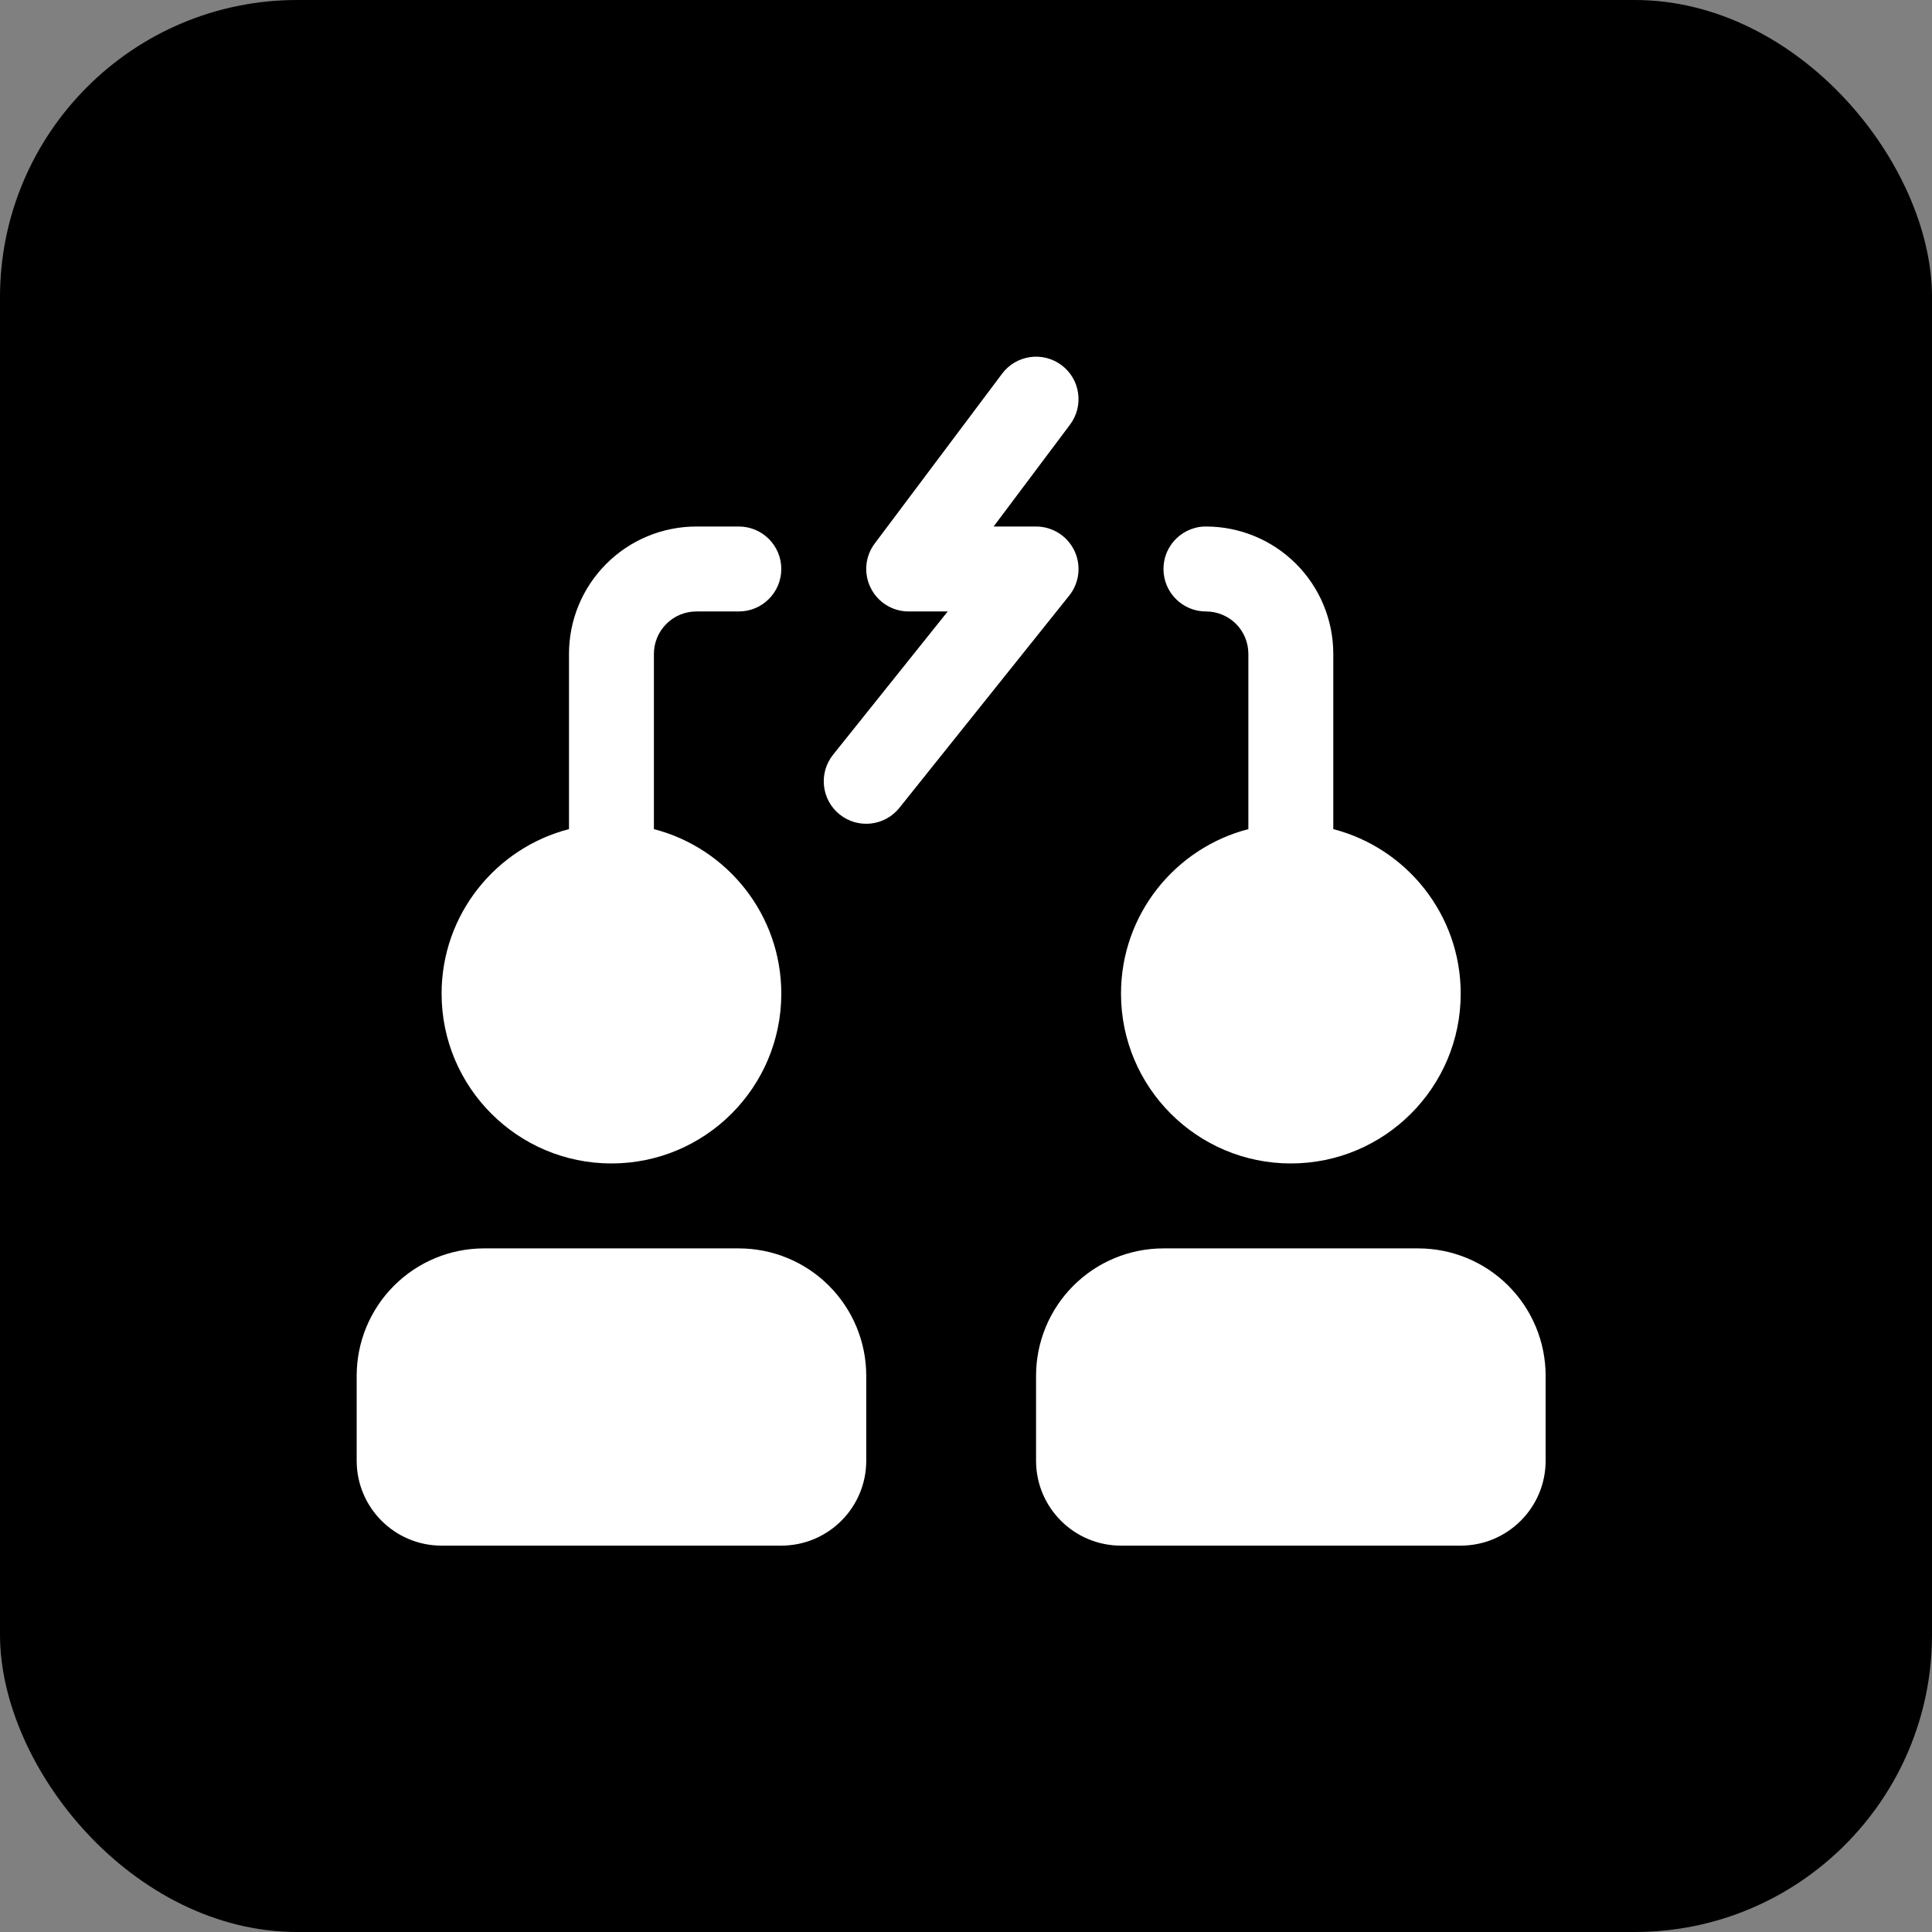
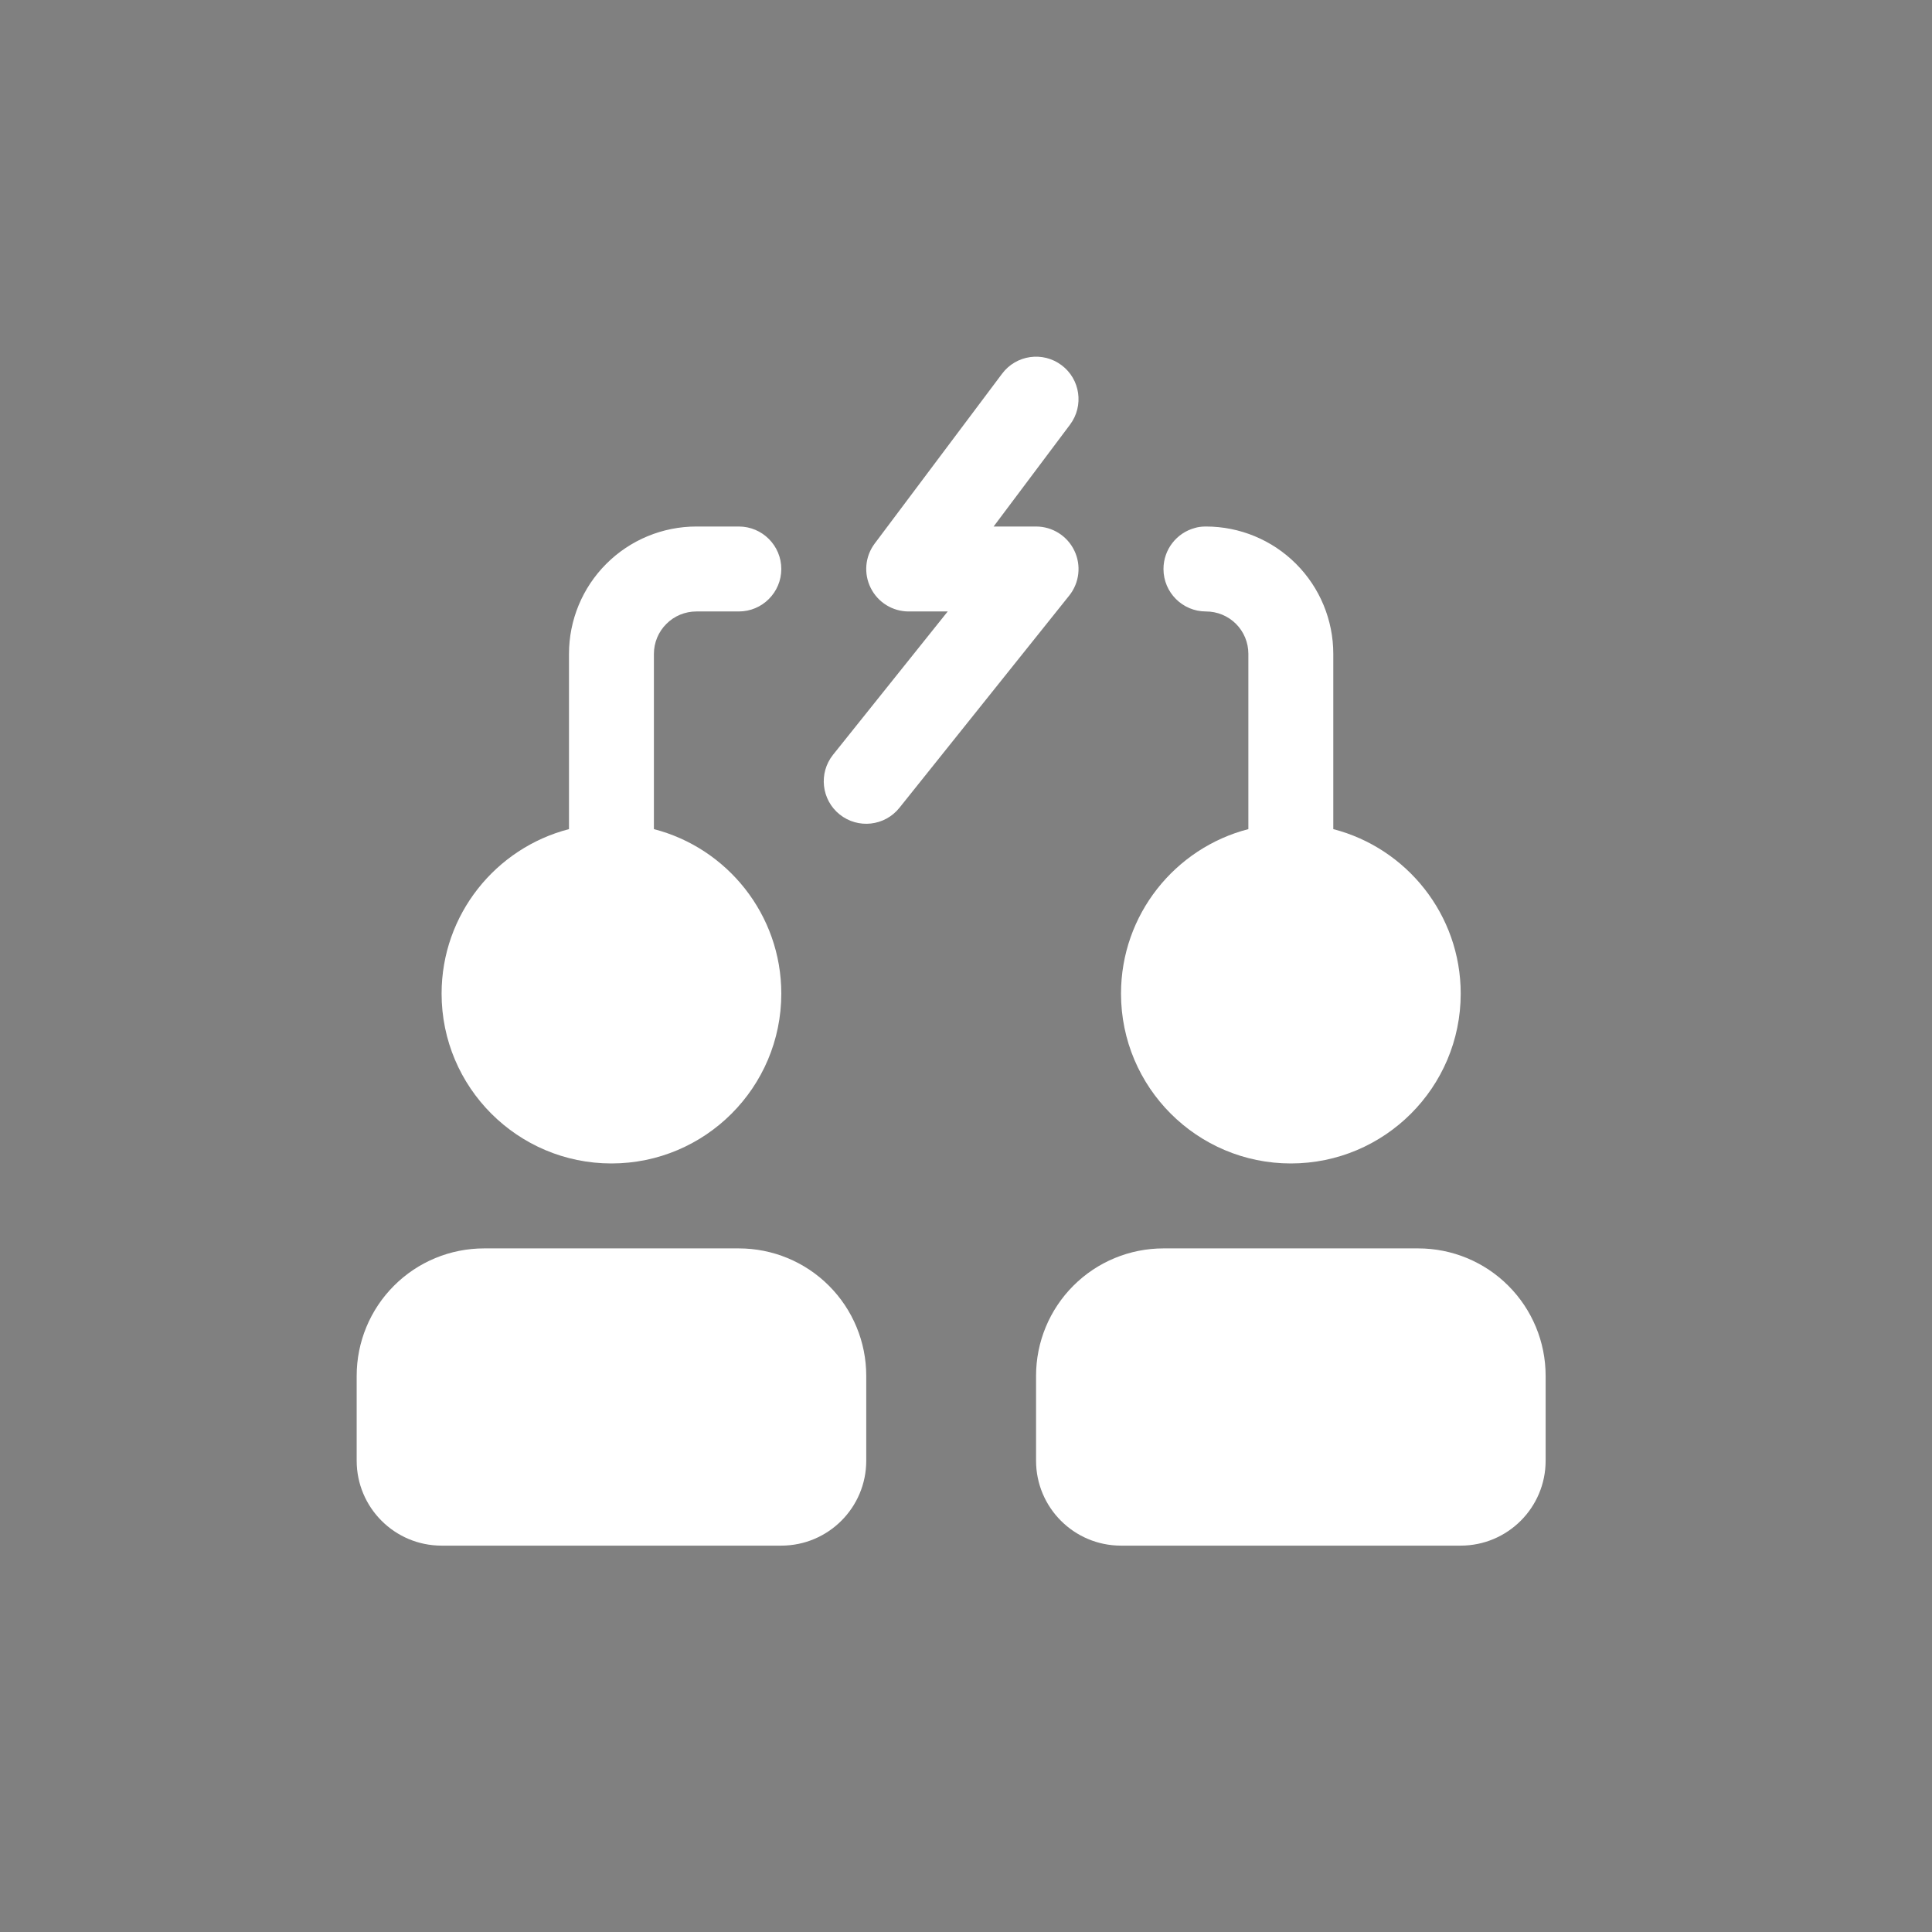
<svg xmlns="http://www.w3.org/2000/svg" width="65" height="65" viewBox="0 0 65 65" fill="none">
  <rect x="0" y="0" width="65" height="65" fill="#808080" stroke="none" />
-   <rect width="65" height="65" rx="10" fill="black" />
  <path d="M24.857 42.001C25.994 42.001 27.085 42.452 27.888 43.256C28.692 44.059 29.144 45.15 29.144 46.287V49.143C29.144 50.722 27.865 52 26.286 52.001H14.857C13.279 52.001 12 50.722 12 49.143V46.287C12 45.15 12.452 44.059 13.256 43.256C14.059 42.452 15.149 42.001 16.286 42.001H24.857ZM47.715 42.001C48.852 42.001 49.942 42.452 50.745 43.256C51.549 44.059 52.001 45.15 52.001 46.287V49.143C52.001 50.722 50.722 52 49.144 52.001H37.715C36.136 52.001 34.857 50.722 34.857 49.143V46.287C34.857 45.15 35.309 44.059 36.113 43.256C36.916 42.452 38.006 42.001 39.144 42.001H47.715ZM24.857 17.714C25.646 17.714 26.286 18.355 26.286 19.143C26.286 19.932 25.646 20.572 24.857 20.572H23.429C23.05 20.572 22.686 20.722 22.419 20.991C22.15 21.258 22 21.622 22 22V27.895C24.463 28.531 26.286 30.769 26.286 33.429C26.286 36.584 23.726 39.143 20.571 39.143C17.417 39.143 14.857 36.583 14.857 33.429C14.857 30.769 16.68 28.531 19.143 27.895V22C19.143 20.863 19.594 19.773 20.398 18.97C21.201 18.166 22.292 17.714 23.429 17.714H24.857ZM40.574 17.714C41.71 17.714 42.801 18.166 43.603 18.969C44.406 19.772 44.857 20.862 44.857 21.998V27.895C47.32 28.531 49.144 30.769 49.144 33.429C49.144 36.584 46.583 39.143 43.429 39.143C40.275 39.143 37.715 36.583 37.715 33.429C37.715 30.769 39.537 28.531 42 27.895V21.998C42 21.619 41.85 21.256 41.583 20.989C41.316 20.722 40.953 20.572 40.574 20.572H40.572C39.784 20.572 39.144 19.932 39.144 19.143C39.144 18.485 39.59 17.928 40.197 17.764C40.296 17.733 40.414 17.716 40.551 17.714H40.574ZM33.715 12.572C34.188 11.94 35.083 11.813 35.715 12.286C36.346 12.758 36.473 13.654 36 14.286L33.429 17.714H34.857C35.406 17.714 35.907 18.029 36.145 18.525C36.383 19.019 36.316 19.607 35.974 20.036L30.259 27.179C29.766 27.795 28.866 27.895 28.25 27.402C27.634 26.909 27.535 26.009 28.027 25.393L31.885 20.572H30.571C30.03 20.572 29.536 20.266 29.295 19.782C29.052 19.297 29.104 18.718 29.429 18.286L33.715 12.572Z" fill="white" />
</svg>